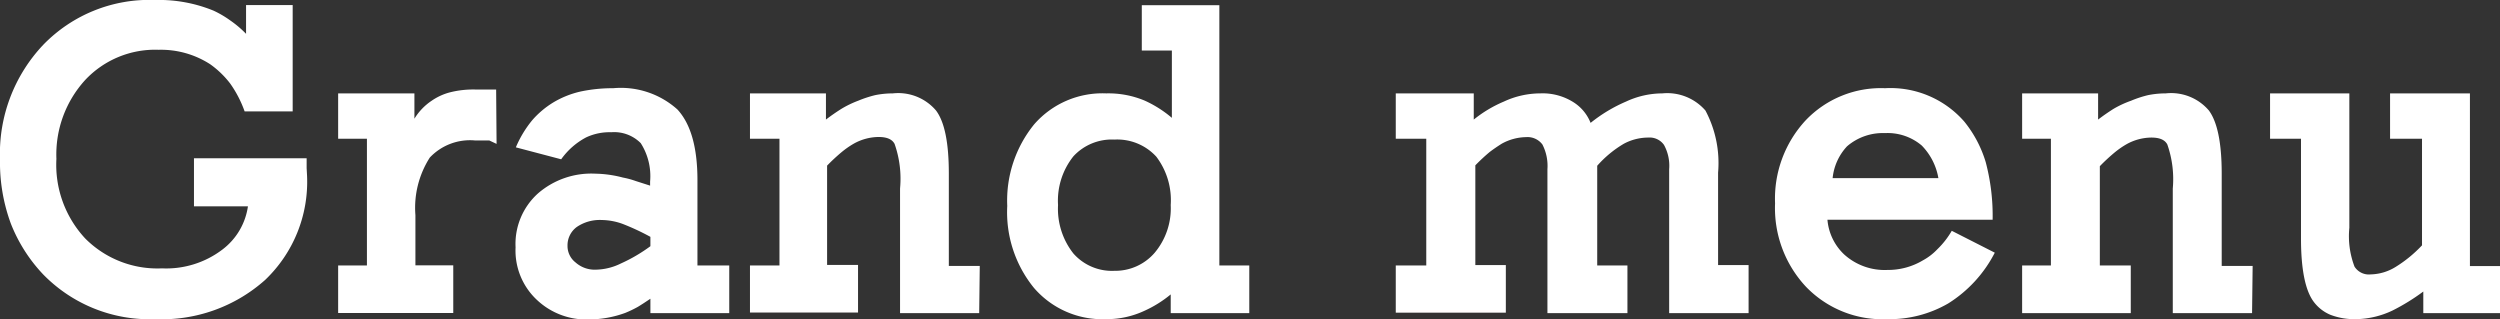
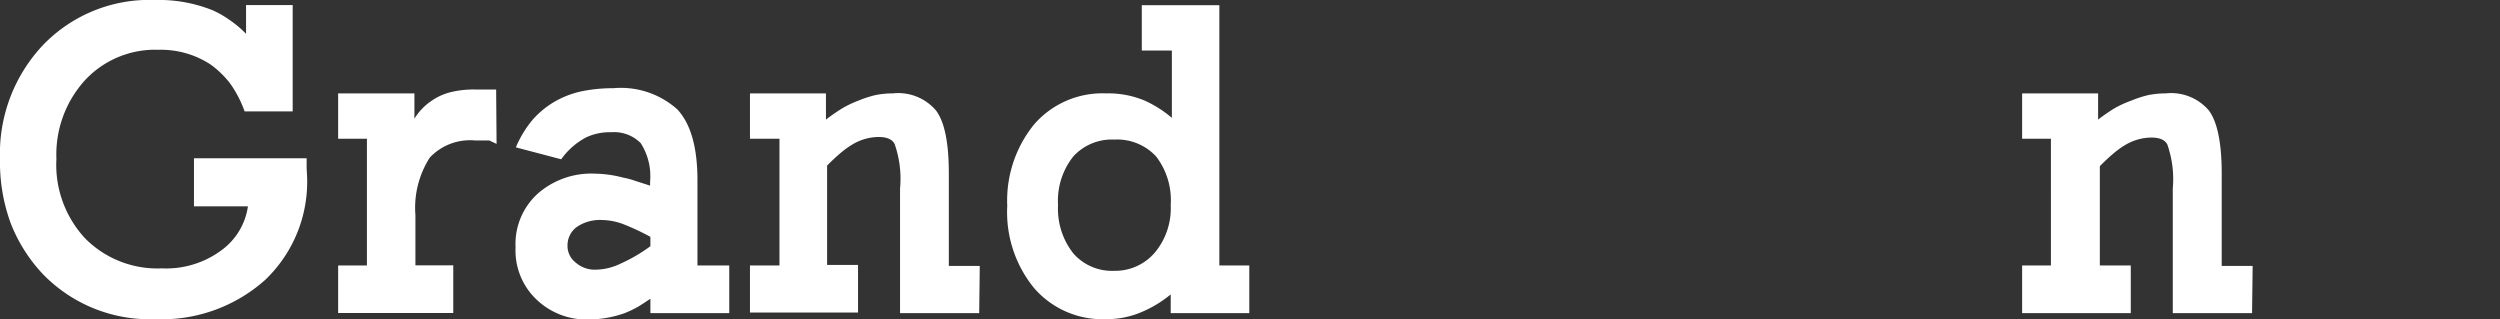
<svg xmlns="http://www.w3.org/2000/svg" viewBox="0 0 173.74 22.18">
  <rect x="0" y="0" width="173.74" height="22.18" fill="#333333" stroke="none" />
  <defs>
    <style>.cls-1{fill:#fff;}</style>
  </defs>
  <g id="レイヤー_2" data-name="レイヤー 2">
    <g id="design">
      <path class="cls-1" d="M21.34,12.23a9.42,9.42,0,0,1-2.92,7.23,10.79,10.79,0,0,1-7.64,2.72A10.33,10.33,0,0,1,3,19.07,10.93,10.93,0,0,1,.75,15.53,12.3,12.3,0,0,1,0,11.07,11,11,0,0,1,3,3.12,10.26,10.26,0,0,1,10.78,0a10,10,0,0,1,4.06.74A7,7,0,0,1,16,1.42a7.33,7.33,0,0,1,1.1.93v-2h3.24V7.74H17a7.92,7.92,0,0,0-1-1.93,6.41,6.41,0,0,0-1.4-1.35,6.3,6.3,0,0,0-3.57-1,6.66,6.66,0,0,0-5.11,2.1,7.68,7.68,0,0,0-2,5.48,7.51,7.51,0,0,0,2,5.53,7.07,7.07,0,0,0,5.34,2.08,6.45,6.45,0,0,0,4.2-1.31,4.57,4.57,0,0,0,1.77-3H13.48V11h7.83v.68Z" />
      <path class="cls-1" d="M34.51,10,34,9.76l-1,0a3.84,3.84,0,0,0-3.13,1.19,6.47,6.47,0,0,0-1,4v3.49H31.5v3.31h-8V18.45h2V9.64h-2V6.49H28.8V8.25A4,4,0,0,1,30,7a4,4,0,0,1,1.34-.6A6.65,6.65,0,0,1,33,6.22h.54l.94,0Z" />
      <path class="cls-1" d="M50.68,21.76H45.2v-1c-.34.23-.63.42-.88.57a7.85,7.85,0,0,1-.88.42,7.46,7.46,0,0,1-2.49.45,5,5,0,0,1-3.66-1.38,4.69,4.69,0,0,1-1.46-3.63,4.72,4.72,0,0,1,1.56-3.75,5.65,5.65,0,0,1,4-1.37,7.94,7.94,0,0,1,1.9.27,5.77,5.77,0,0,1,.89.24l1,.32v-.29a4.26,4.26,0,0,0-.65-2.66,2.6,2.6,0,0,0-2.05-.76,3.84,3.84,0,0,0-1.75.36A5,5,0,0,0,39,11.07l-3.15-.83A7.56,7.56,0,0,1,37,8.34a6.25,6.25,0,0,1,1.45-1.22,6.46,6.46,0,0,1,1.9-.76,10.77,10.77,0,0,1,2.27-.23,5.88,5.88,0,0,1,4.46,1.48c.92,1,1.39,2.62,1.39,4.91v5.93h2.21ZM45.2,17.11v-.65a16.39,16.39,0,0,0-1.93-.9,4.39,4.39,0,0,0-1.45-.27,2.84,2.84,0,0,0-1.73.48,1.58,1.58,0,0,0-.65,1.31A1.45,1.45,0,0,0,40,18.24a2,2,0,0,0,1.43.5,4.07,4.07,0,0,0,1.72-.43A11.12,11.12,0,0,0,45.2,17.11Z" />
      <path class="cls-1" d="M68.05,21.76h-5.5V13.1A7.29,7.29,0,0,0,62.17,10c-.17-.32-.53-.48-1.11-.48a3.61,3.61,0,0,0-1.72.46,6.05,6.05,0,0,0-.86.6,13.17,13.17,0,0,0-1,.93v6.9h2.15v3.31H52.12V18.45h2.05V9.64H52.12V6.49H57.4V8.31q.51-.39,1.08-.75A7,7,0,0,1,59.64,7a7.89,7.89,0,0,1,1.19-.39,6.23,6.23,0,0,1,1.22-.12,3.45,3.45,0,0,1,3,1.19c.6.8.89,2.26.89,4.38v6.42h2.15Z" />
      <path class="cls-1" d="M86.82,21.76H81.36v-1.3a8.06,8.06,0,0,1-1.85,1.15,6.19,6.19,0,0,1-2.66.57,6.27,6.27,0,0,1-5-2.18A8.33,8.33,0,0,1,70,14.31a8.39,8.39,0,0,1,1.88-5.68,6.29,6.29,0,0,1,5-2.14A6.51,6.51,0,0,1,79.57,7a8,8,0,0,1,1.87,1.19V3.51H79.35V.36h5.39V18.45h2.08Zm-5.46-7.51a5,5,0,0,0-1-3.36A3.68,3.68,0,0,0,77.45,9.7a3.63,3.63,0,0,0-2.85,1.16,4.94,4.94,0,0,0-1.07,3.39,5,5,0,0,0,1.07,3.37,3.57,3.57,0,0,0,2.85,1.2,3.61,3.61,0,0,0,2.8-1.26A4.8,4.8,0,0,0,81.36,14.25Z" />
-       <path class="cls-1" d="M121.52,21.76H116v-10a3,3,0,0,0-.36-1.69,1.22,1.22,0,0,0-1.09-.51,3.61,3.61,0,0,0-1.7.43A7.62,7.62,0,0,0,111,11.52v6.93h2.1v3.31h-5.56v-10a3.25,3.25,0,0,0-.35-1.72,1.29,1.29,0,0,0-1.13-.51,3.59,3.59,0,0,0-1.7.46c-.27.17-.55.36-.83.57a13.17,13.17,0,0,0-1,.93v6.93h2.12v3.31H97V18.45h2.12V9.64H97V6.49h5.42V8.31a8.7,8.7,0,0,1,2.09-1.25,6,6,0,0,1,2.53-.57,4,4,0,0,1,2.38.66,3,3,0,0,1,1.12,1.39A10.56,10.56,0,0,1,113,7.06a6,6,0,0,1,2.52-.57,3.52,3.52,0,0,1,3,1.19A7.77,7.77,0,0,1,119.4,12v6.42h2.12Z" />
-       <path class="cls-1" d="M138.63,17.56a9,9,0,0,1-3.24,3.53,8.13,8.13,0,0,1-4.23,1.09,7.38,7.38,0,0,1-5.65-2.25,8,8,0,0,1-2.15-5.8,8,8,0,0,1,2.12-5.76A7.22,7.22,0,0,1,131,6.13a6.81,6.81,0,0,1,5.51,2.32A8.21,8.21,0,0,1,138,11.27a14.58,14.58,0,0,1,.48,4H127a3.74,3.74,0,0,0,1.17,2.42,4.19,4.19,0,0,0,3,1.07,4.72,4.72,0,0,0,2.47-.67,4,4,0,0,0,1-.77,5.81,5.81,0,0,0,1-1.28Zm-3.92-5.18a4.26,4.26,0,0,0-1.16-2.27A3.67,3.67,0,0,0,131,9.25a3.81,3.81,0,0,0-2.64.92,3.79,3.79,0,0,0-1,2.21Z" />
      <path class="cls-1" d="M156.51,21.76H151V13.1a7.29,7.29,0,0,0-.38-3.06c-.17-.32-.53-.48-1.11-.48a3.61,3.61,0,0,0-1.72.46,6.05,6.05,0,0,0-.86.6,13.17,13.17,0,0,0-1,.93v6.9h2.15v3.31h-7.55V18.45h2V9.64h-2V6.49h5.28V8.31q.51-.39,1.08-.75A7,7,0,0,1,148.1,7a7.54,7.54,0,0,1,1.19-.39,6.23,6.23,0,0,1,1.22-.12,3.45,3.45,0,0,1,3,1.19c.59.8.89,2.26.89,4.38v6.42h2.15Z" />
-       <path class="cls-1" d="M173.74,21.76h-5.33v-1.5a14.41,14.41,0,0,1-2.14,1.32,6.11,6.11,0,0,1-2.5.6,4.69,4.69,0,0,1-1.81-.3,2.79,2.79,0,0,1-1.19-.94c-.57-.79-.86-2.25-.86-4.37V9.64h-2.15V6.49h5.51v9.34a5.93,5.93,0,0,0,.36,2.7,1.18,1.18,0,0,0,1.12.54,3.43,3.43,0,0,0,1.72-.51,9,9,0,0,0,1.85-1.51V9.64H166.1V6.49h5.55v12h2.09Z" />
    </g>
  </g>
</svg>